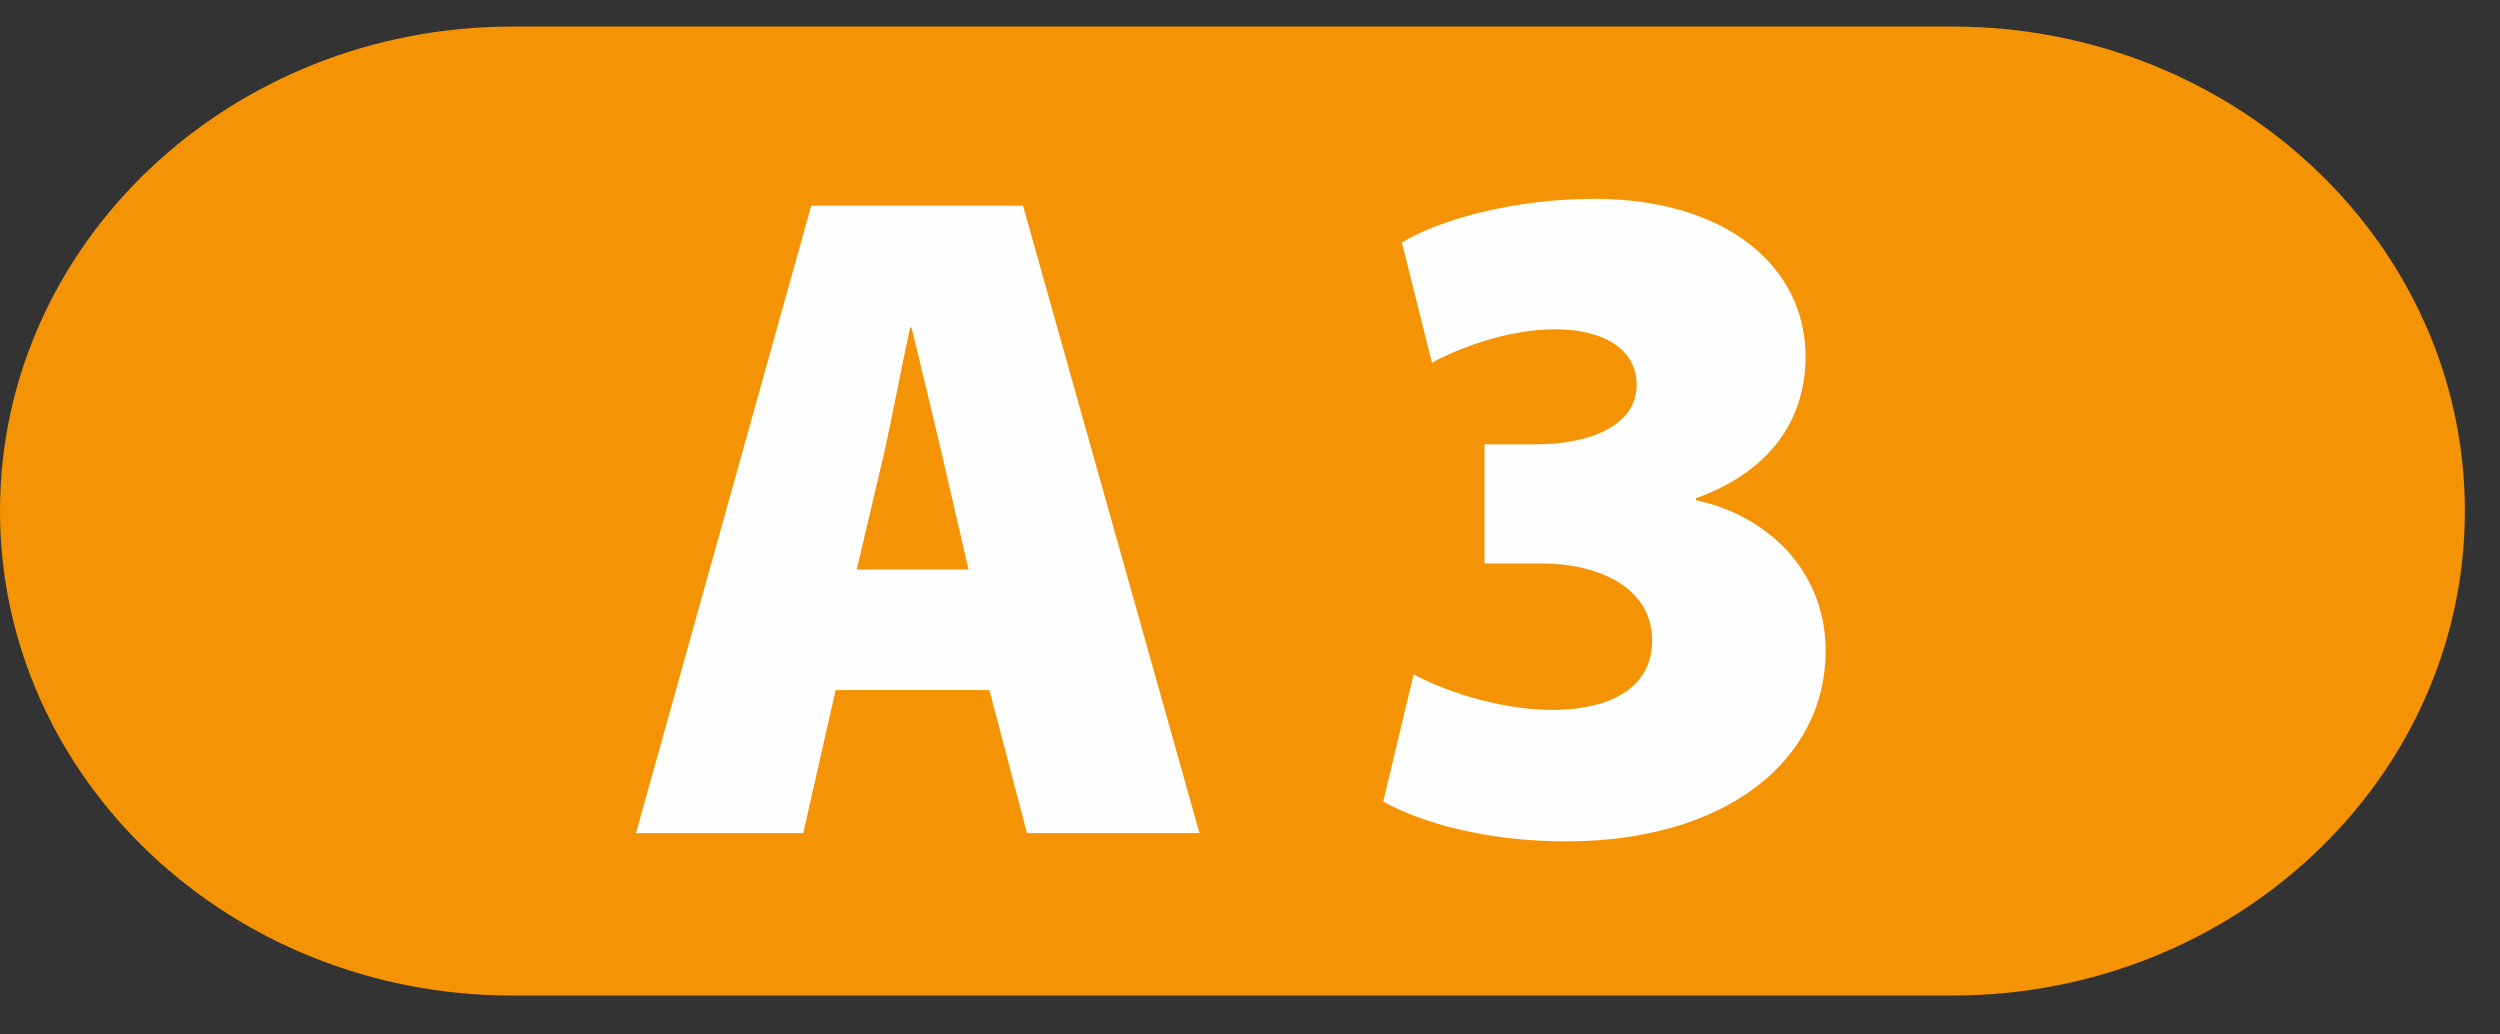
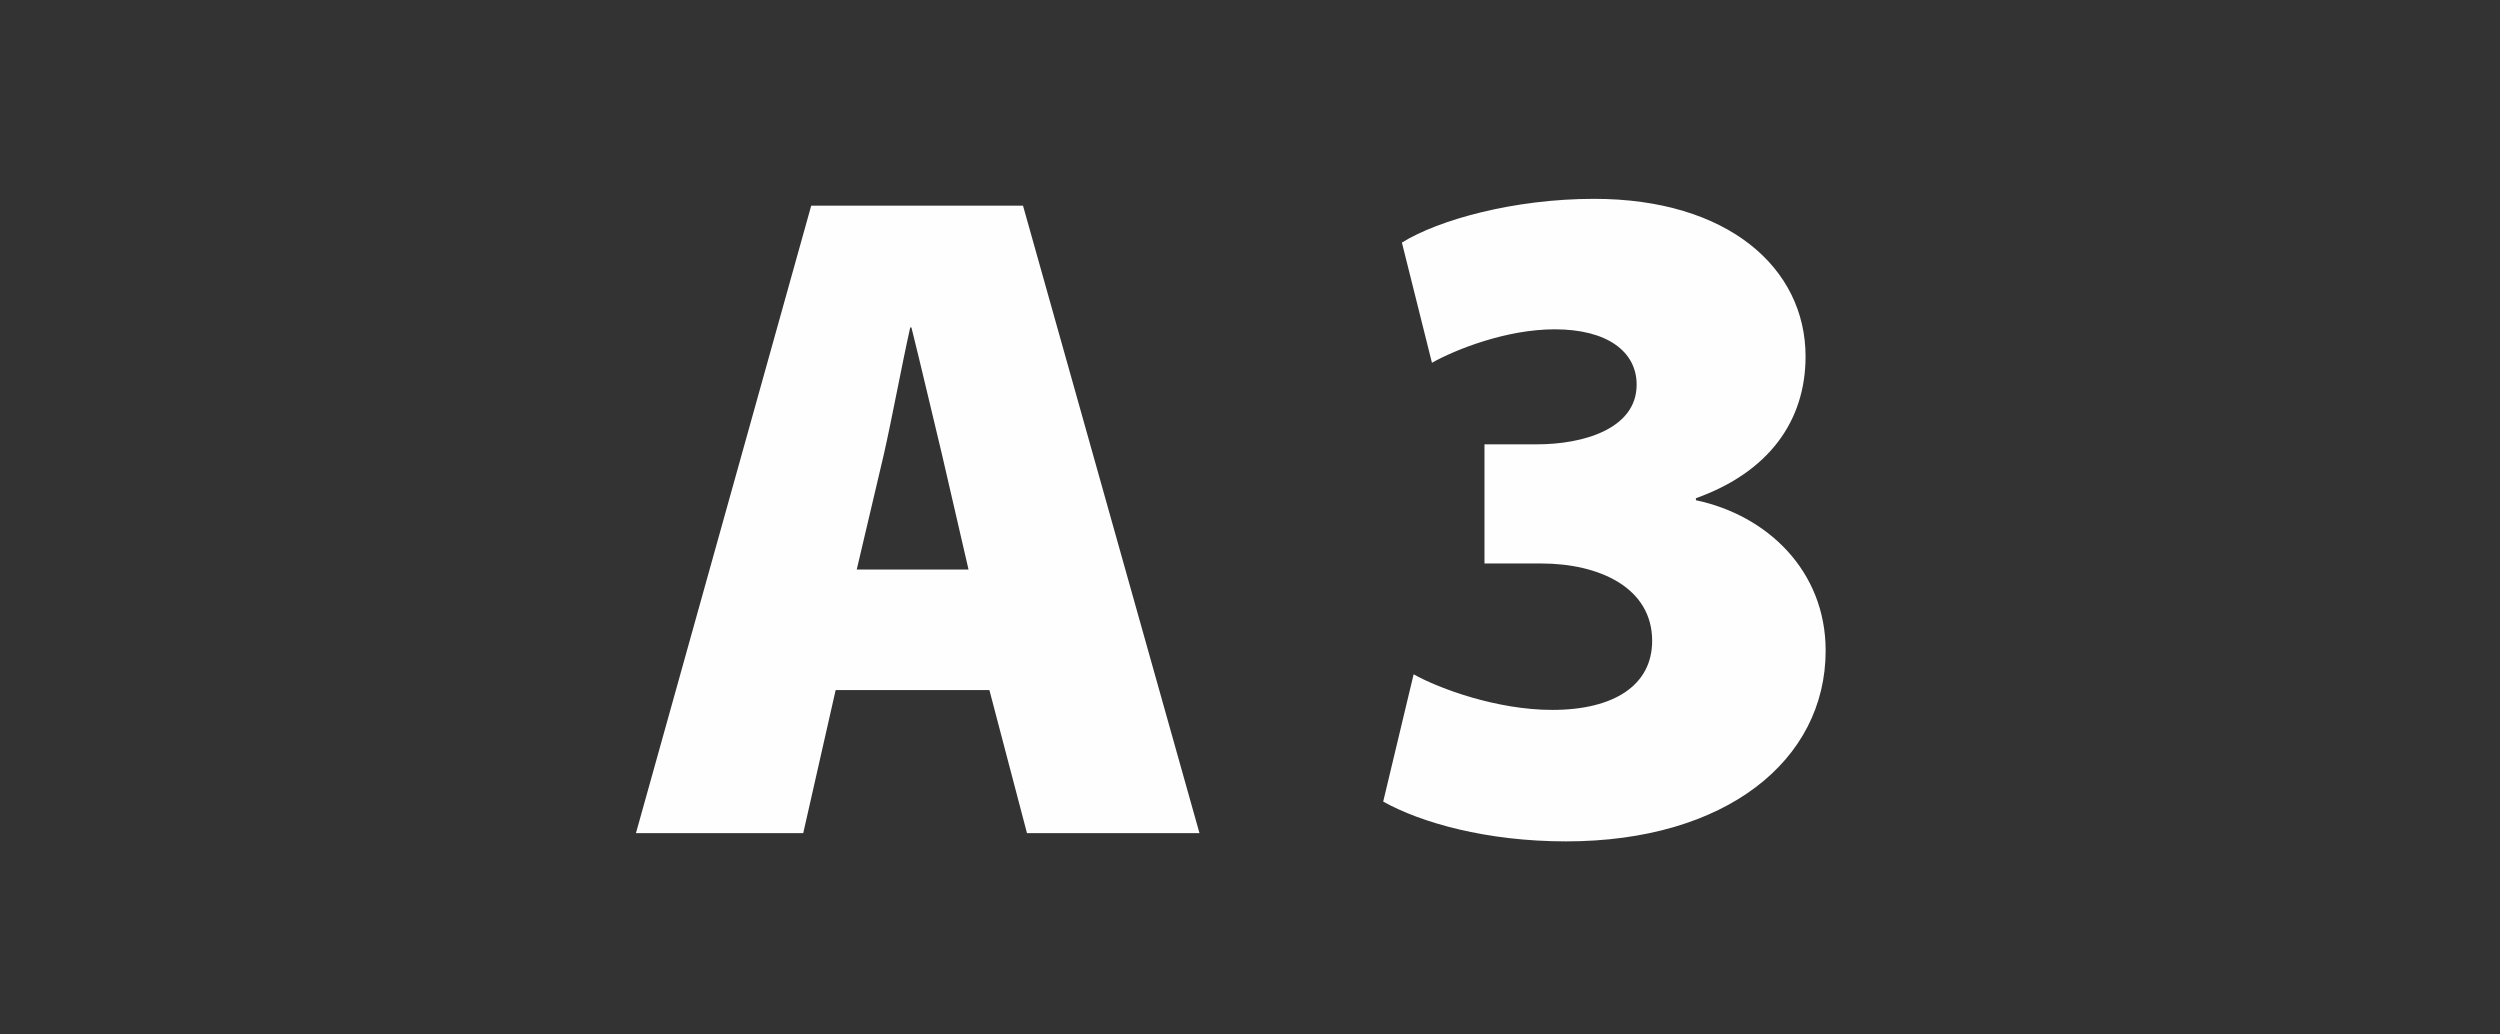
<svg xmlns="http://www.w3.org/2000/svg" viewBox="0 0 58 24" id="icon-a3">
  <rect x="0" y="0" width="58" height="24" fill="#333333" stroke="none" />
  <g fill="none" fill-rule="evenodd">
    <g transform="translate(0 .02)">
-       <path fill="#F49303" d="M11.885.596h33.41c6.554 0 11.89 5.035 11.89 11.238 0 6.208-5.336 11.243-11.89 11.243h-33.41C5.33 23.077 0 18.042 0 11.834 0 5.631 5.33.596 11.885.596" mask="url(#b)" />
-     </g>
+       </g>
    <path fill="#FEFEFE" d="M32.09 18.597c.877.49 2.396.923 4.242.923 3.701 0 6.023-1.873 6.023-4.426 0-1.85-1.352-3.138-3.01-3.489v-.046c1.69-.605 2.544-1.79 2.544-3.29 0-2.055-1.805-3.656-4.906-3.656-1.865 0-3.614.489-4.459 1.015l.697 2.788c.554-.31 1.73-.776 2.848-.776 1.214 0 1.901.513 1.901 1.284 0 1.043-1.278 1.384-2.298 1.384H34.44v2.765h1.32c1.333 0 2.57.554 2.57 1.795 0 1.03-.886 1.602-2.317 1.602-1.278 0-2.617-.49-3.217-.826l-.706 2.953zm-12.214-5.383l.627-2.664c.19-.835.42-2.086.614-2.953h.028c.217.867.508 2.118.706 2.935l.619 2.682h-2.594zm3.078 2.796l.872 3.319h4.002L23.734 4.772H18.82l-4.066 14.557h3.881l.752-3.319h3.568z" />
  </g>
</svg>